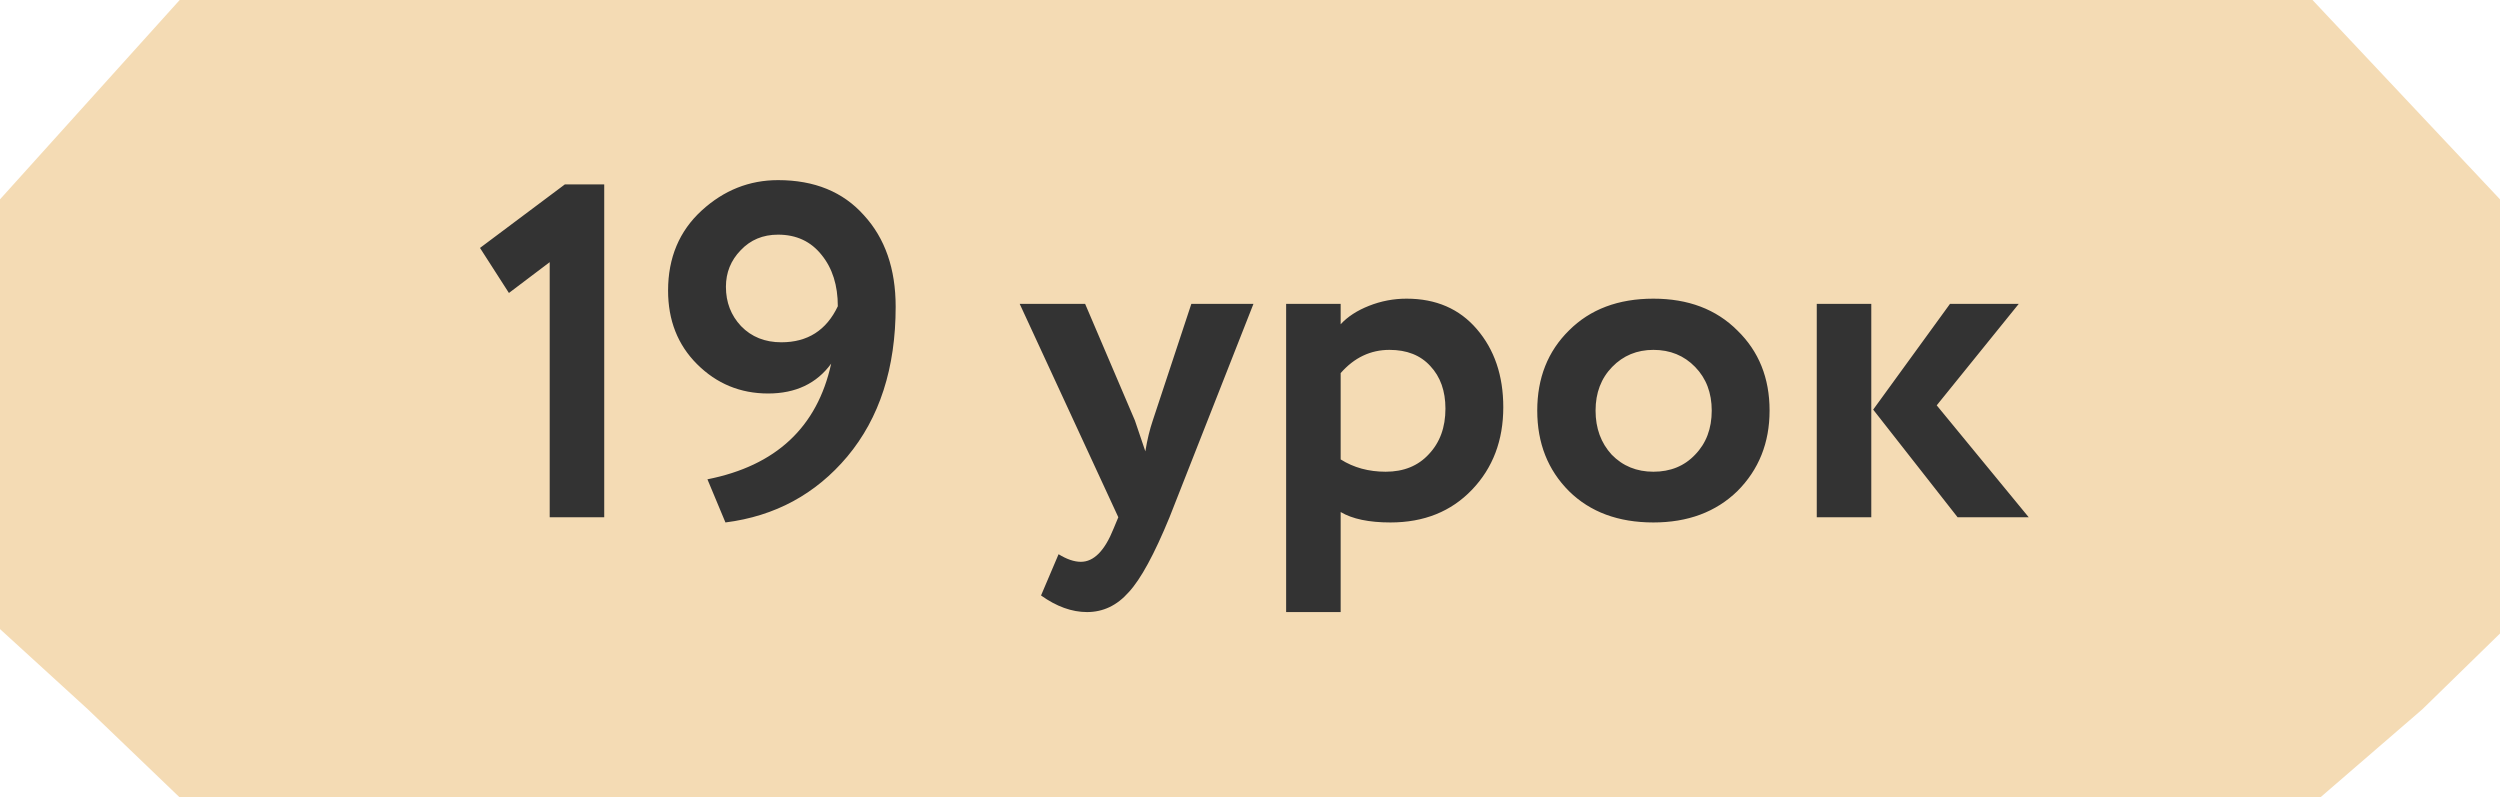
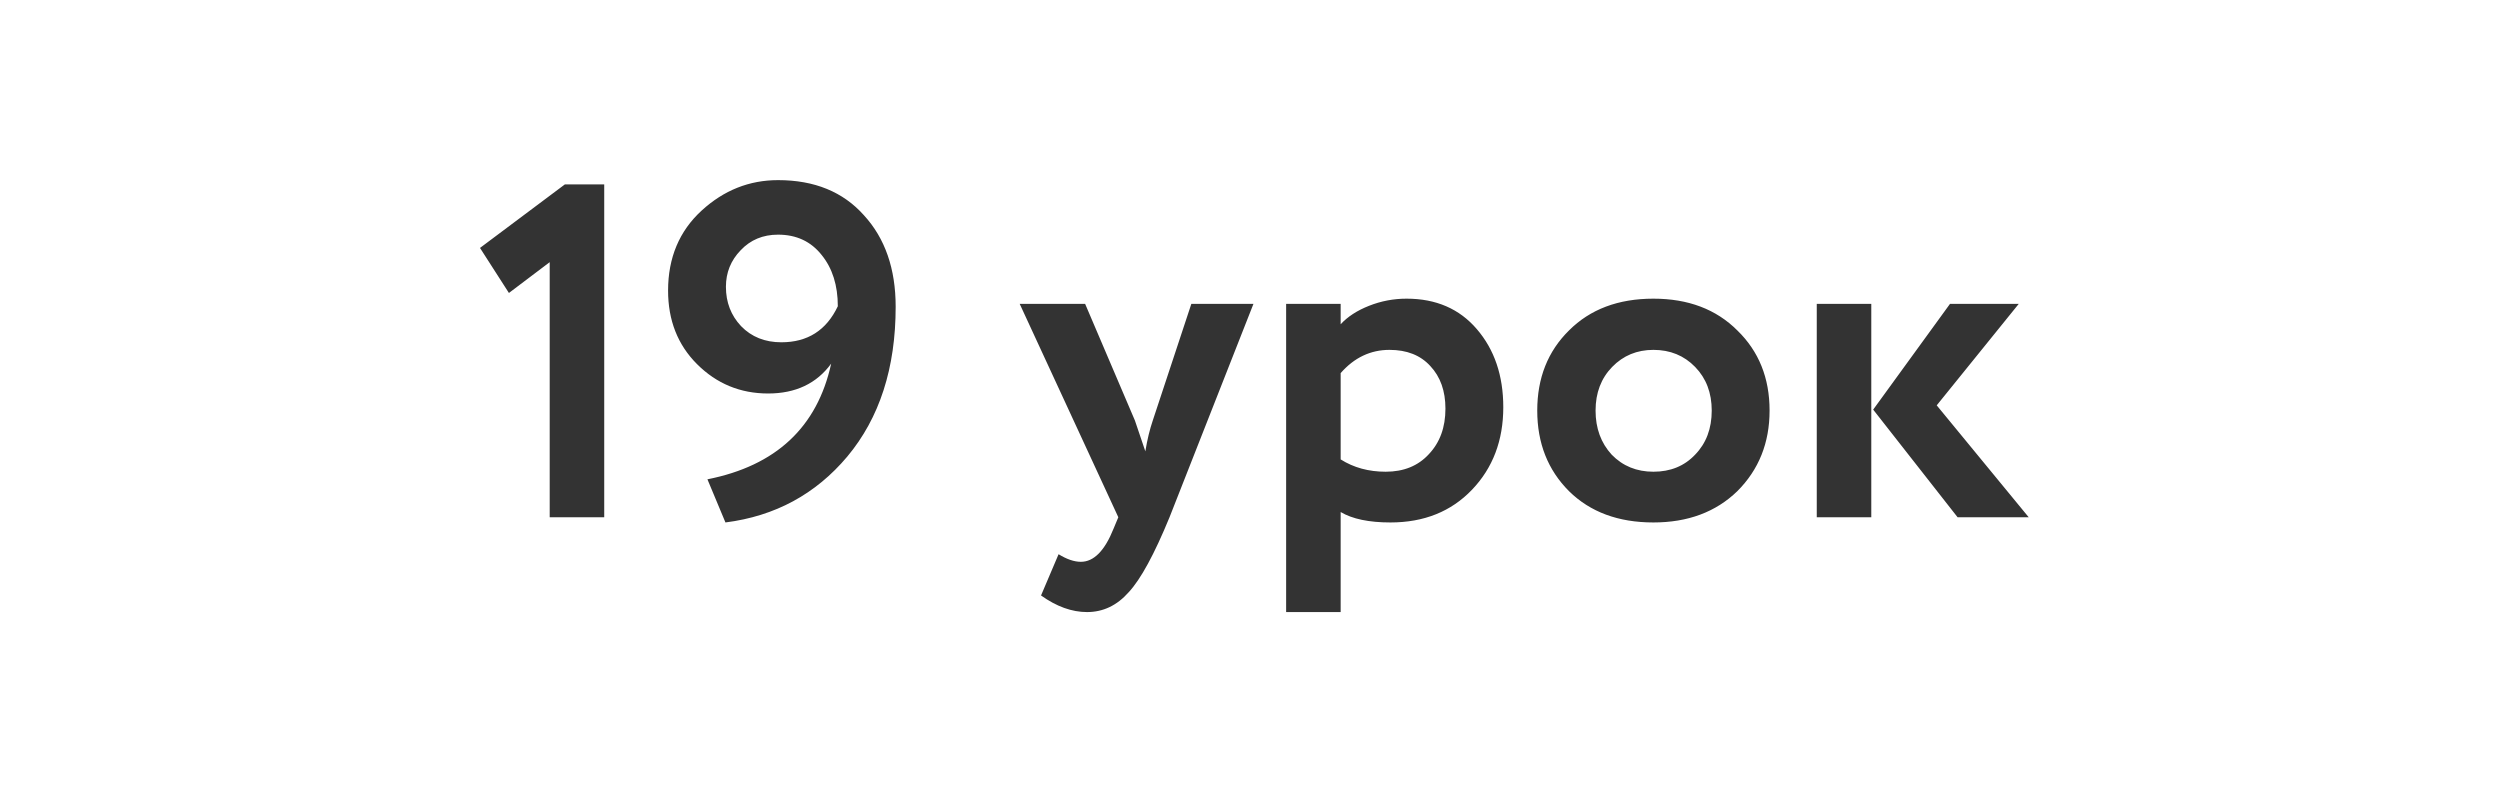
<svg xmlns="http://www.w3.org/2000/svg" width="464" height="148" viewBox="0 0 464 148" fill="none">
-   <path d="M16.308 18.907L33.35 0H429.2L447.535 19.495L464 37V117.578L449.582 131.648L430.65 148H33.35L16.308 131.648L0 116.756V37L16.308 18.907Z" fill="#F4DBB4" />
  <path d="M94.456 54.376L89.088 46.016L104.84 34.224H112.144V96H102.024V48.656L94.456 54.376ZM166.235 56.928C166.235 68.309 163.243 77.579 157.259 84.736C151.393 91.717 143.854 95.795 134.643 96.968L131.299 88.96C144.03 86.437 151.686 79.28 154.267 67.488C151.569 71.184 147.667 73.032 142.563 73.032C137.401 73.032 133.001 71.213 129.363 67.576C125.785 63.997 123.995 59.451 123.995 53.936C123.995 47.835 126.078 42.877 130.243 39.064C134.35 35.309 139.073 33.432 144.411 33.432C151.158 33.432 156.467 35.603 160.339 39.944C164.27 44.227 166.235 49.888 166.235 56.928ZM155.499 56.84C155.499 52.968 154.502 49.8 152.507 47.336C150.513 44.813 147.814 43.552 144.411 43.552C141.595 43.552 139.278 44.52 137.459 46.456C135.641 48.333 134.731 50.592 134.731 53.232C134.731 56.107 135.67 58.541 137.547 60.536C139.483 62.531 141.977 63.528 145.027 63.528C149.897 63.528 153.387 61.299 155.499 56.84ZM221.112 56.4H232.64L217.064 96C214.248 102.864 211.726 107.499 209.496 109.904C207.326 112.368 204.744 113.6 201.752 113.6C198.936 113.6 196.091 112.573 193.216 110.52L196.472 102.864C197.998 103.803 199.376 104.272 200.608 104.272C203.014 104.272 205.038 102.219 206.68 98.112L207.56 96L189.256 56.4H201.4L210.64 78.048C210.758 78.341 211.403 80.248 212.576 83.768C212.928 81.597 213.398 79.661 213.984 77.96L221.112 56.4ZM248.826 113.6H238.706V56.4H248.826V60.184C250.117 58.776 251.877 57.632 254.106 56.752C256.336 55.872 258.653 55.432 261.058 55.432C266.514 55.432 270.856 57.309 274.082 61.064C277.368 64.877 279.01 69.717 279.01 75.584C279.01 81.744 277.074 86.848 273.202 90.896C269.33 94.944 264.285 96.968 258.066 96.968C254.077 96.968 250.997 96.323 248.826 95.032V113.6ZM257.89 64.936C254.37 64.936 251.349 66.373 248.826 69.248V85.264C251.232 86.789 254.018 87.552 257.186 87.552C260.53 87.552 263.2 86.467 265.194 84.296C267.248 82.125 268.274 79.309 268.274 75.848C268.274 72.563 267.336 69.923 265.458 67.928C263.64 65.933 261.117 64.936 257.89 64.936ZM291.209 91.16C287.278 87.229 285.313 82.243 285.313 76.2C285.313 70.157 287.278 65.2 291.209 61.328C295.139 57.397 300.361 55.432 306.873 55.432C313.326 55.432 318.518 57.397 322.449 61.328C326.438 65.2 328.433 70.157 328.433 76.2C328.433 82.184 326.438 87.171 322.449 91.16C318.459 95.032 313.267 96.968 306.873 96.968C300.361 96.968 295.139 95.032 291.209 91.16ZM299.217 68.104C297.163 70.216 296.137 72.915 296.137 76.2C296.137 79.485 297.134 82.213 299.129 84.384C301.182 86.496 303.763 87.552 306.873 87.552C310.041 87.552 312.622 86.496 314.617 84.384C316.67 82.272 317.697 79.544 317.697 76.2C317.697 72.915 316.67 70.216 314.617 68.104C312.563 65.992 309.982 64.936 306.873 64.936C303.822 64.936 301.27 65.992 299.217 68.104ZM361.919 56.4H374.679L359.455 75.232L376.527 96H363.327L347.663 76.024L361.919 56.4ZM347.311 96H337.191V56.4H347.311V96Z" fill="#333333" />
</svg>